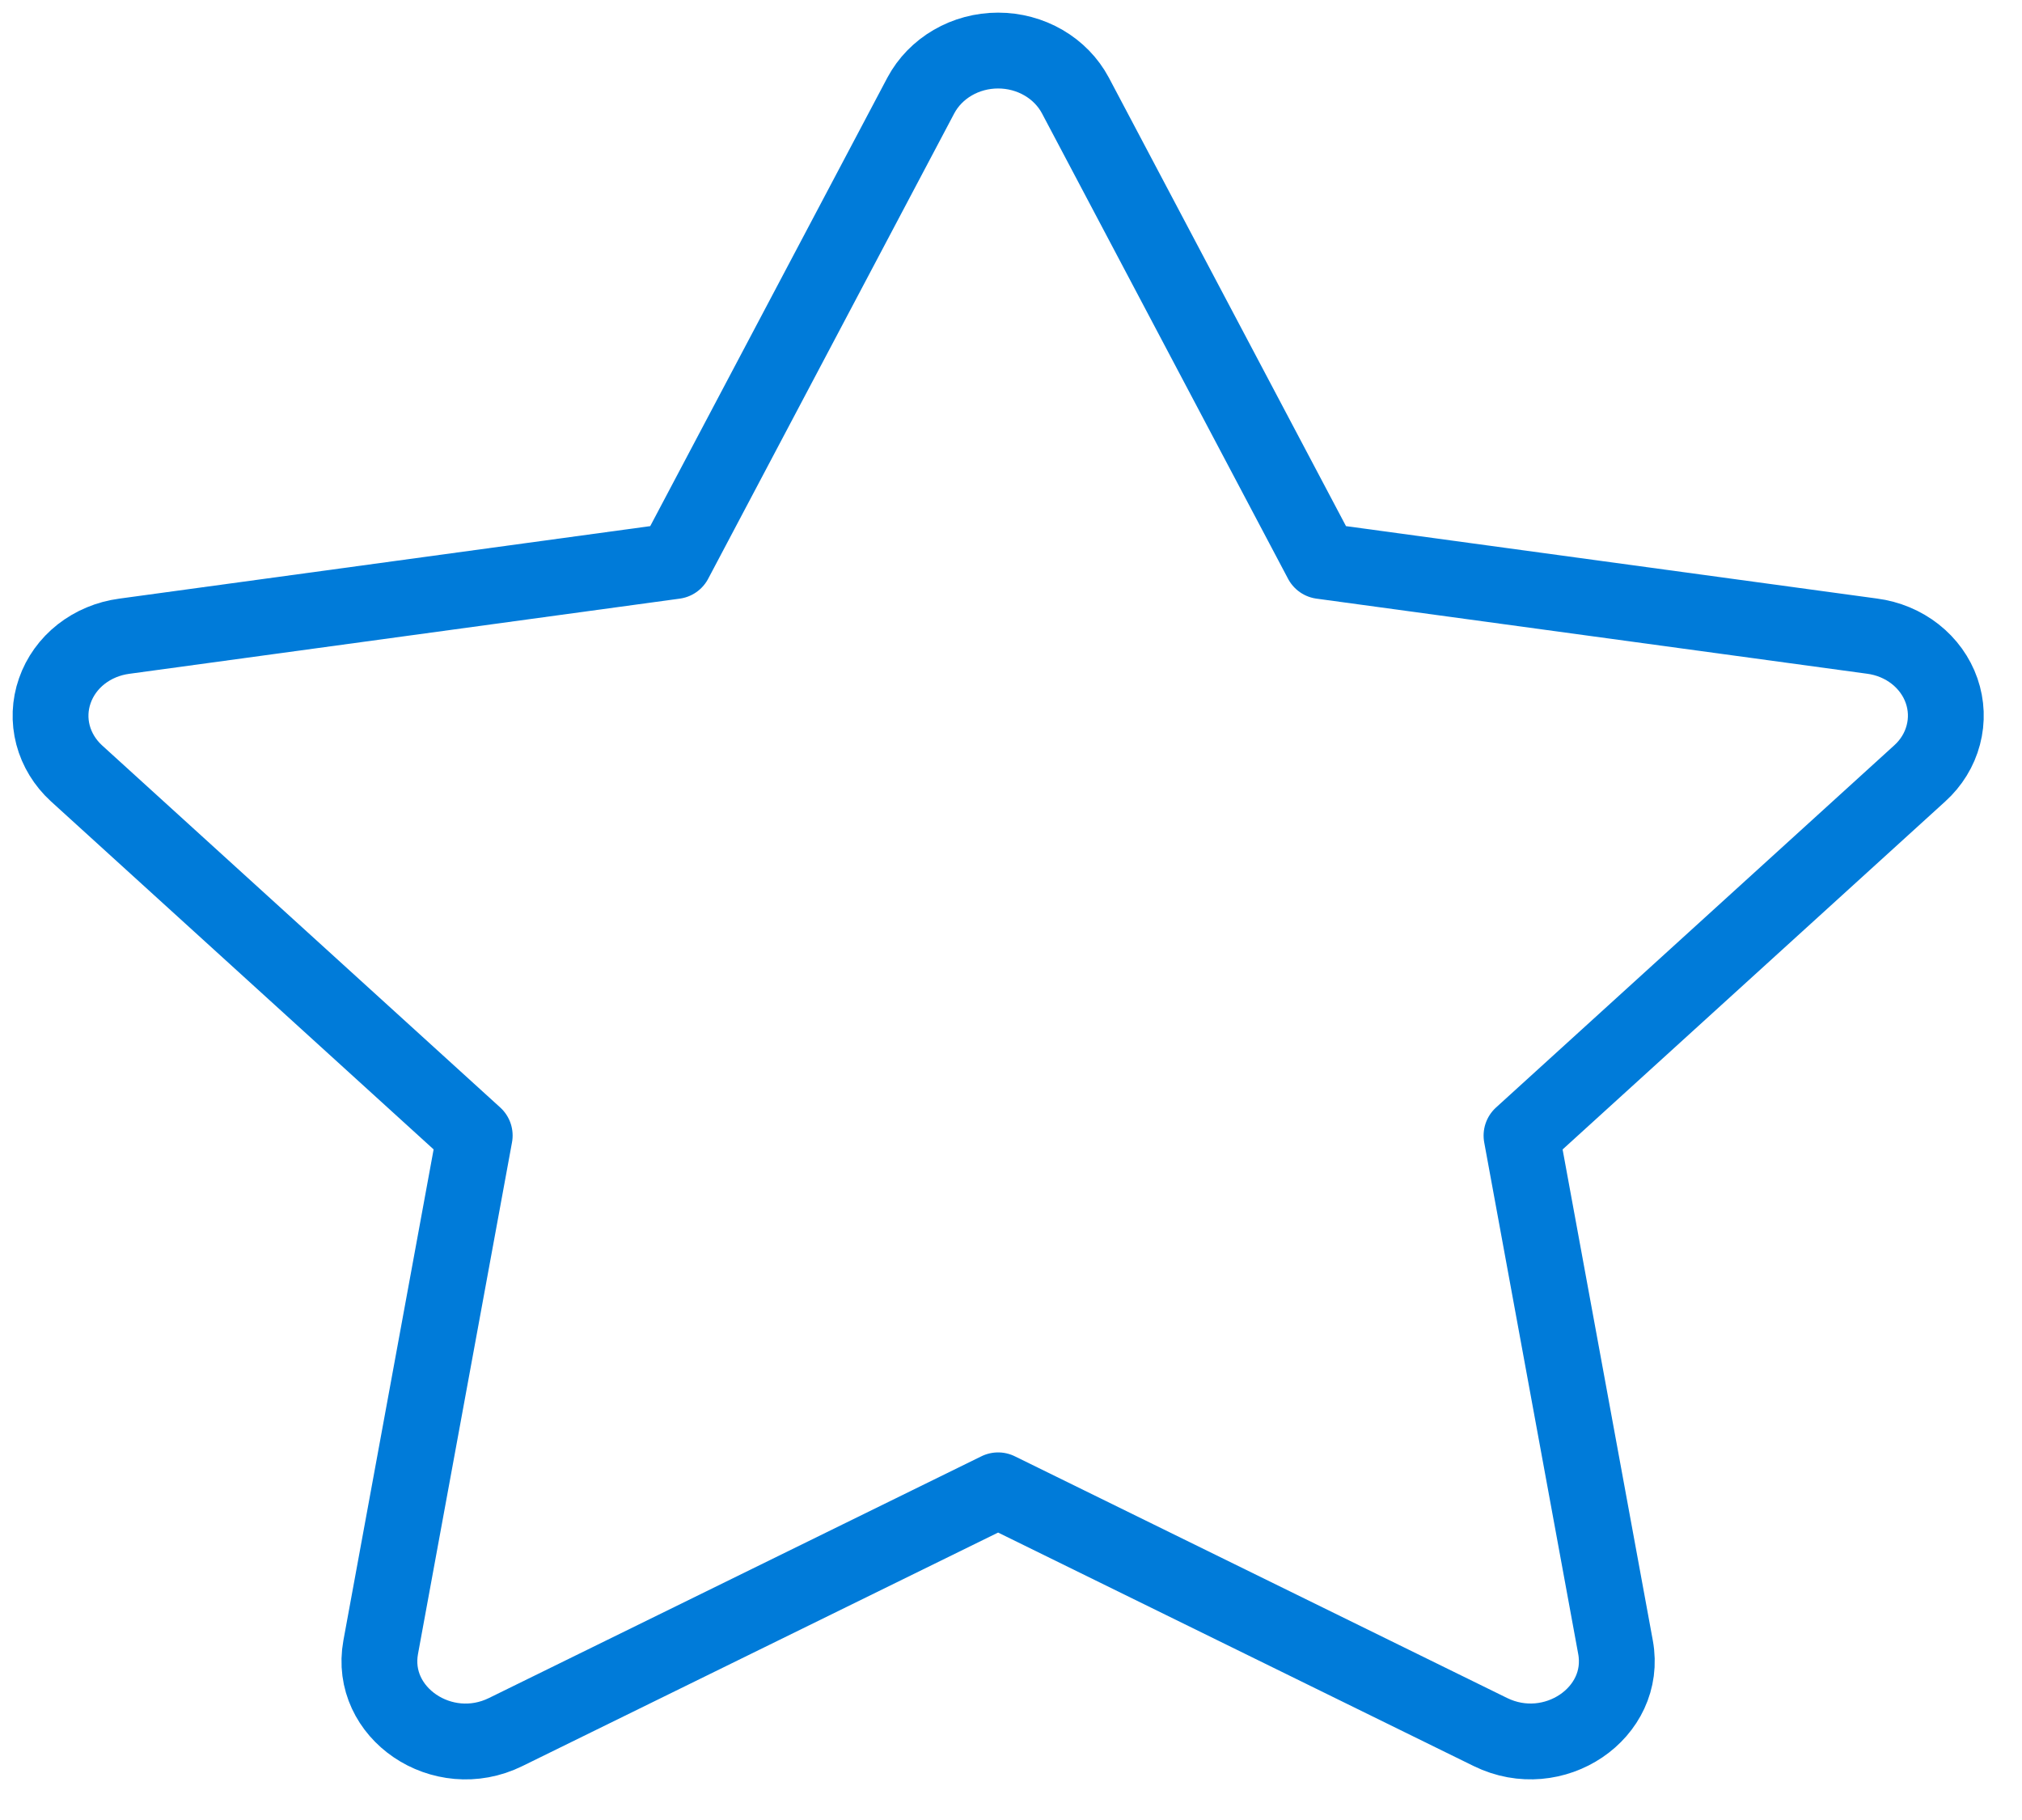
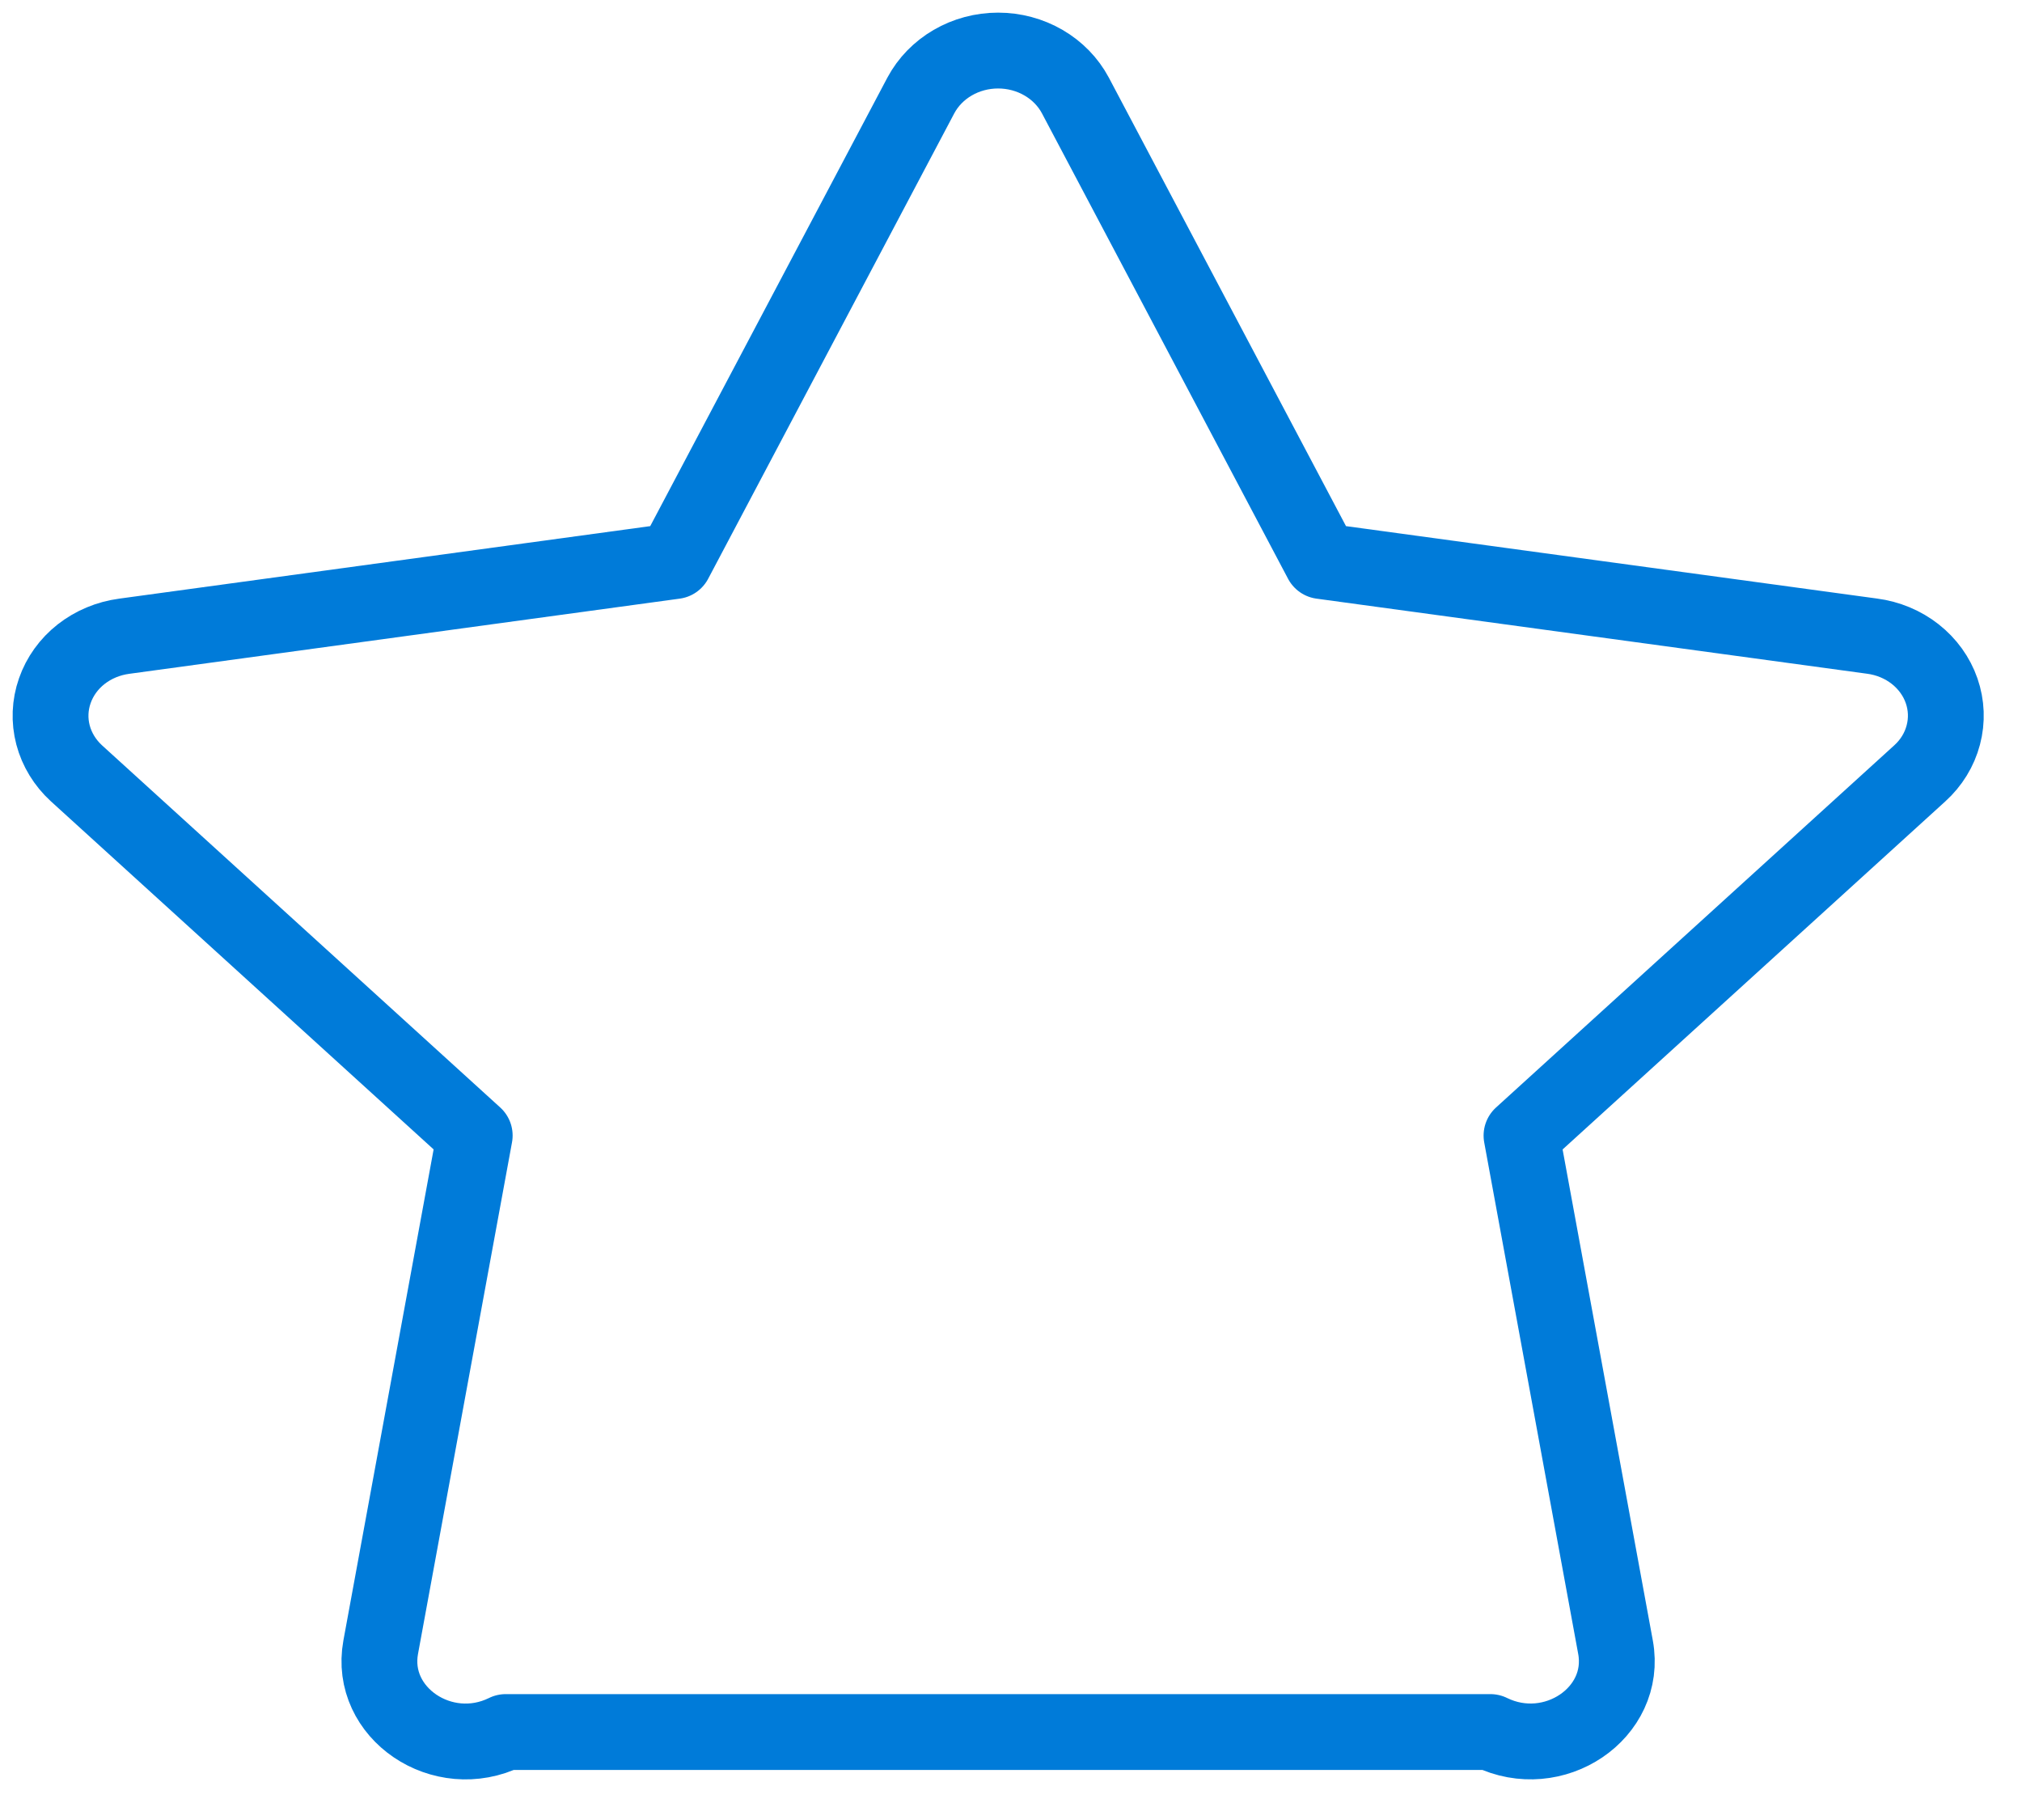
<svg xmlns="http://www.w3.org/2000/svg" width="40" height="36" viewBox="0 0 40 36" fill="none">
-   <path d="M13.346 11.098L18.217 1.887C18.359 1.621 18.577 1.397 18.847 1.24C19.116 1.083 19.428 1 19.745 1C20.062 1 20.373 1.083 20.643 1.24C20.913 1.397 21.131 1.621 21.273 1.887L26.144 11.098L37.034 12.583C37.348 12.624 37.644 12.747 37.887 12.938C38.13 13.129 38.312 13.381 38.41 13.664C38.508 13.947 38.52 14.25 38.443 14.539C38.367 14.828 38.206 15.091 37.977 15.298L30.099 22.462L31.959 32.584C32.197 33.884 30.734 34.873 29.484 34.26L19.745 29.479L10.004 34.26C8.756 34.875 7.293 33.884 7.531 32.583L9.391 22.461L1.512 15.296C1.286 15.089 1.125 14.826 1.049 14.538C0.973 14.249 0.985 13.947 1.084 13.664C1.182 13.382 1.362 13.131 1.605 12.94C1.848 12.75 2.142 12.627 2.456 12.585L13.346 11.098Z" stroke="#007BD9" stroke-width="1.5" stroke-linecap="round" stroke-linejoin="round" />
+   <path d="M13.346 11.098L18.217 1.887C18.359 1.621 18.577 1.397 18.847 1.24C19.116 1.083 19.428 1 19.745 1C20.062 1 20.373 1.083 20.643 1.24C20.913 1.397 21.131 1.621 21.273 1.887L26.144 11.098L37.034 12.583C37.348 12.624 37.644 12.747 37.887 12.938C38.13 13.129 38.312 13.381 38.41 13.664C38.508 13.947 38.52 14.25 38.443 14.539C38.367 14.828 38.206 15.091 37.977 15.298L30.099 22.462L31.959 32.584C32.197 33.884 30.734 34.873 29.484 34.26L10.004 34.26C8.756 34.875 7.293 33.884 7.531 32.583L9.391 22.461L1.512 15.296C1.286 15.089 1.125 14.826 1.049 14.538C0.973 14.249 0.985 13.947 1.084 13.664C1.182 13.382 1.362 13.131 1.605 12.94C1.848 12.75 2.142 12.627 2.456 12.585L13.346 11.098Z" stroke="#007BD9" stroke-width="1.5" stroke-linecap="round" stroke-linejoin="round" />
</svg>